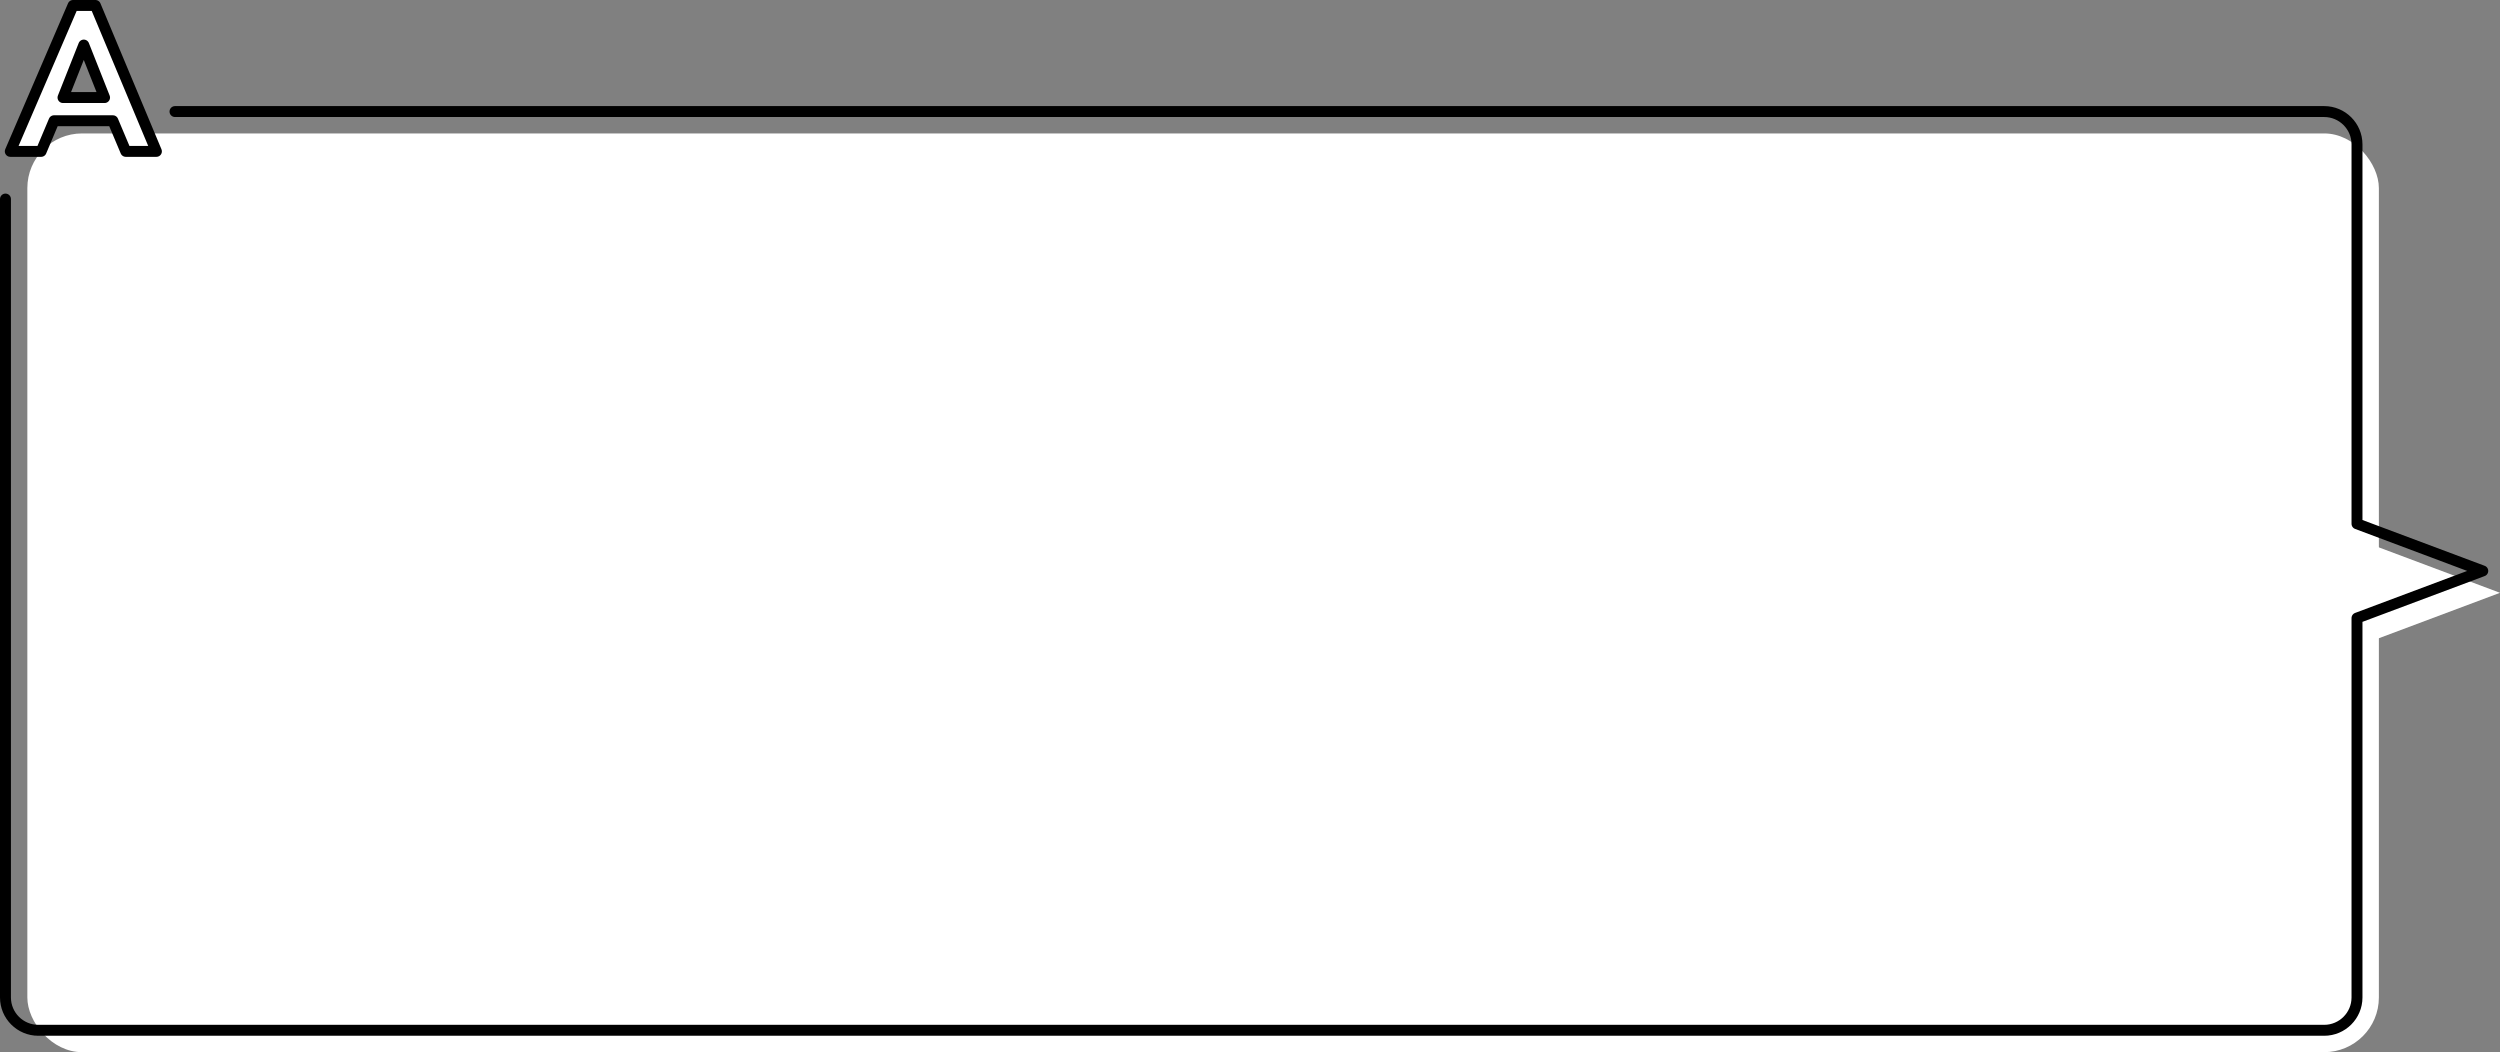
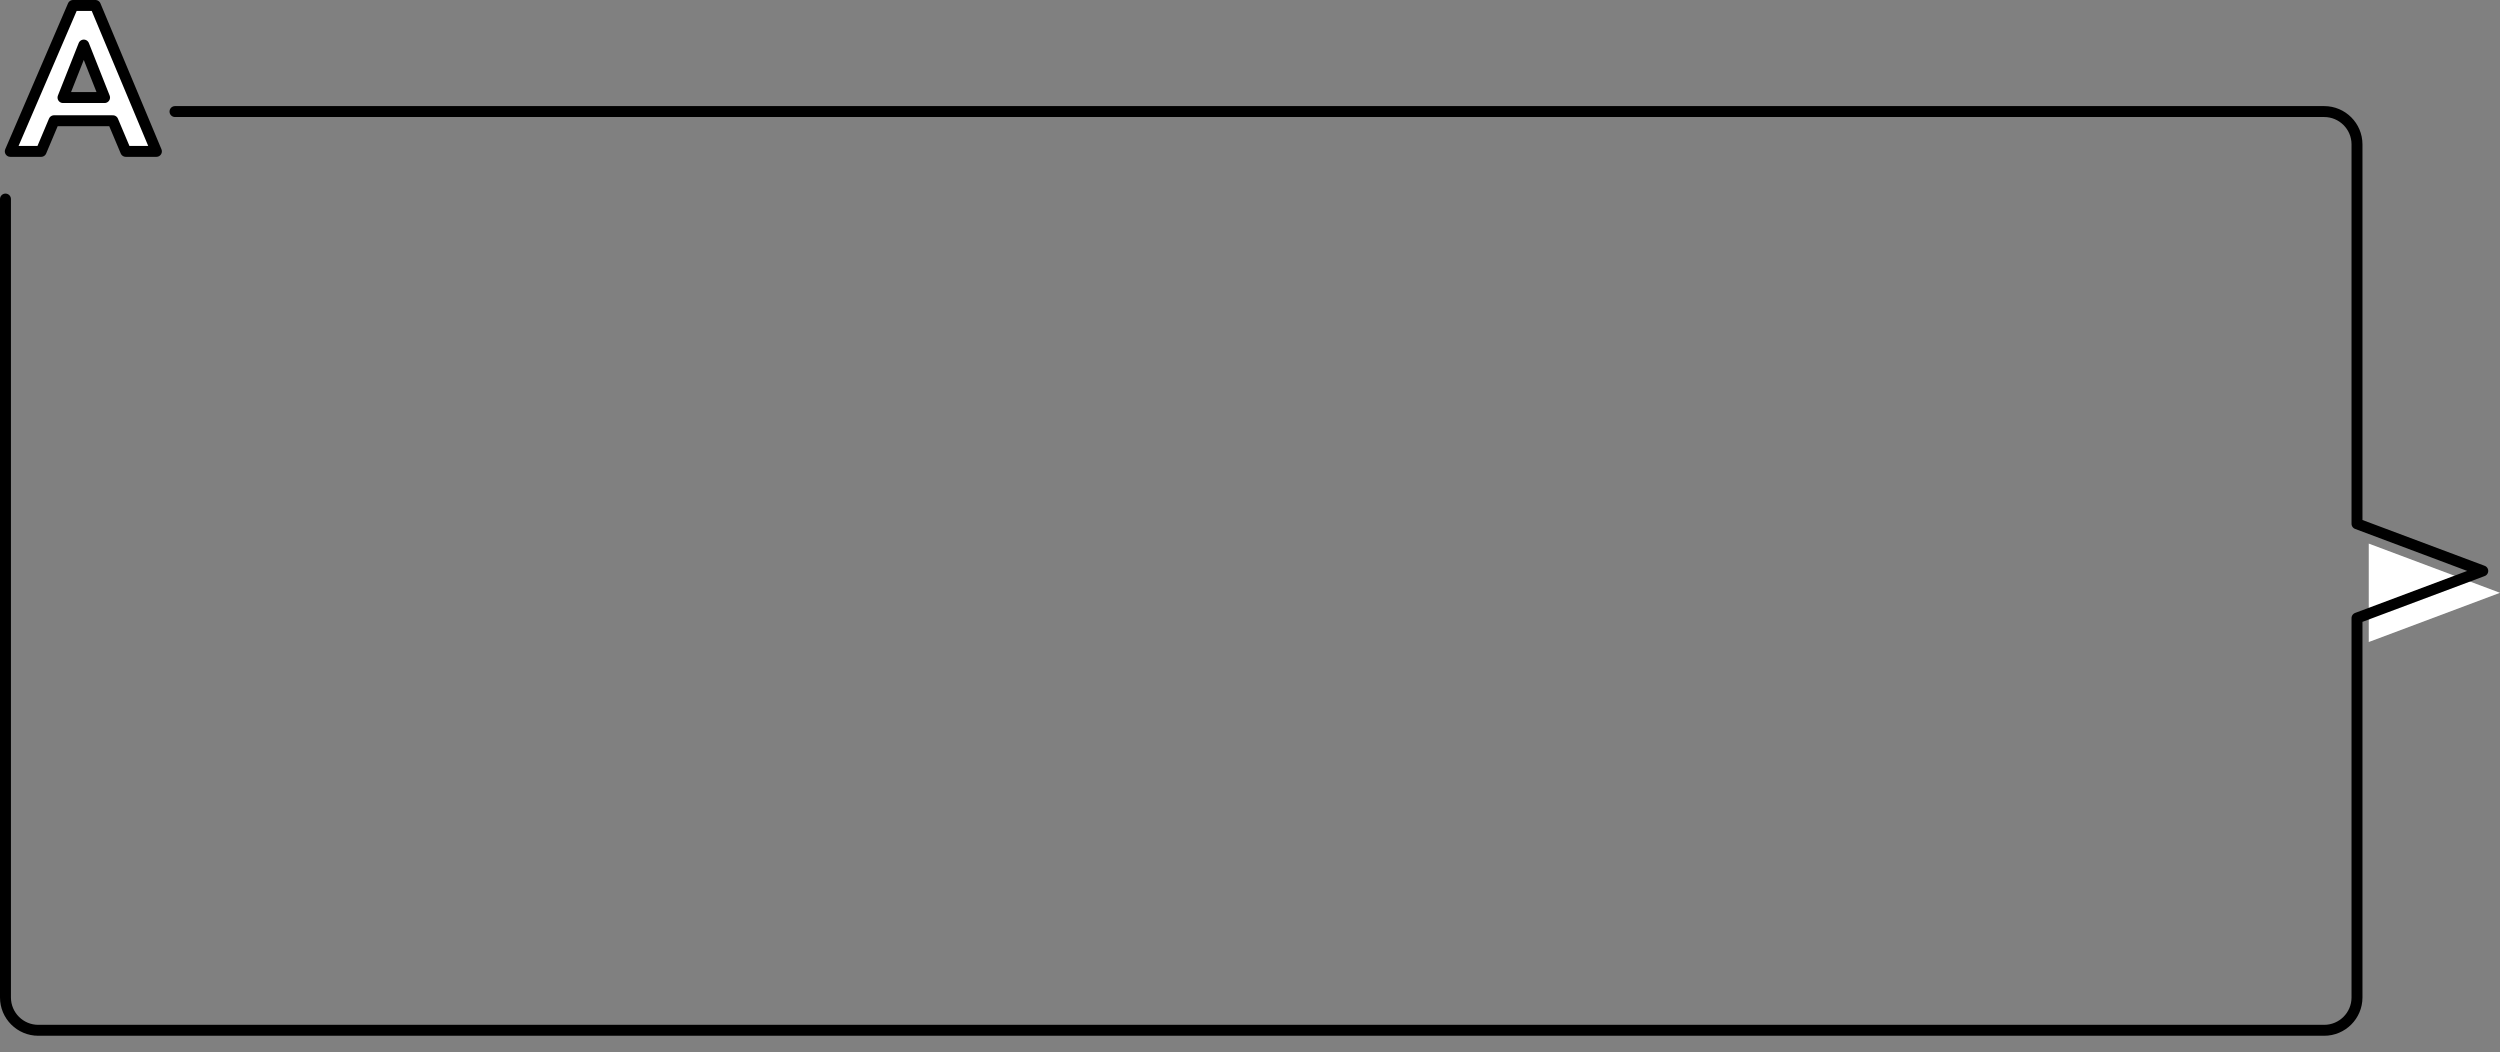
<svg xmlns="http://www.w3.org/2000/svg" id="_イヤー_2" viewBox="0 0 457.15 192.4">
  <rect x="0" y="0" width="457.15" height="192.4" fill="#808080" stroke="none" />
  <defs>
    <style>.cls-1,.cls-2{fill:#fff;}.cls-2,.cls-3{stroke:#000;stroke-linecap:round;stroke-linejoin:round;stroke-width:2px;}.cls-3{fill:none;}</style>
  </defs>
  <g id="text">
    <g>
-       <rect class="cls-1" x="5" y="24.4" width="430" height="168" rx="10" ry="10" />
      <polygon class="cls-1" points="457.15 108.4 433.15 99.4 433.15 117.4 457.15 108.4" />
    </g>
    <g>
      <path class="cls-3" d="M1,36.4V182.4c0,3.31,2.69,6,6,6H425c3.31,0,6-2.69,6-6V113.02l23-8.62-23-8.62V26.4c0-3.31-2.69-6-6-6H32" />
-       <path class="cls-2" d="M20.64,22.08H9.88l-2.36,5.6H1.88L13.36,1h4.08l11.16,26.68h-5.6l-2.36-5.6Zm-1.52-4.24l-3.8-9.6-3.8,9.6h7.6Z" />
+       <path class="cls-2" d="M20.64,22.08H9.88l-2.36,5.6H1.88L13.36,1h4.08l11.16,26.68h-5.6Zm-1.52-4.24l-3.8-9.6-3.8,9.6h7.6Z" />
    </g>
  </g>
</svg>